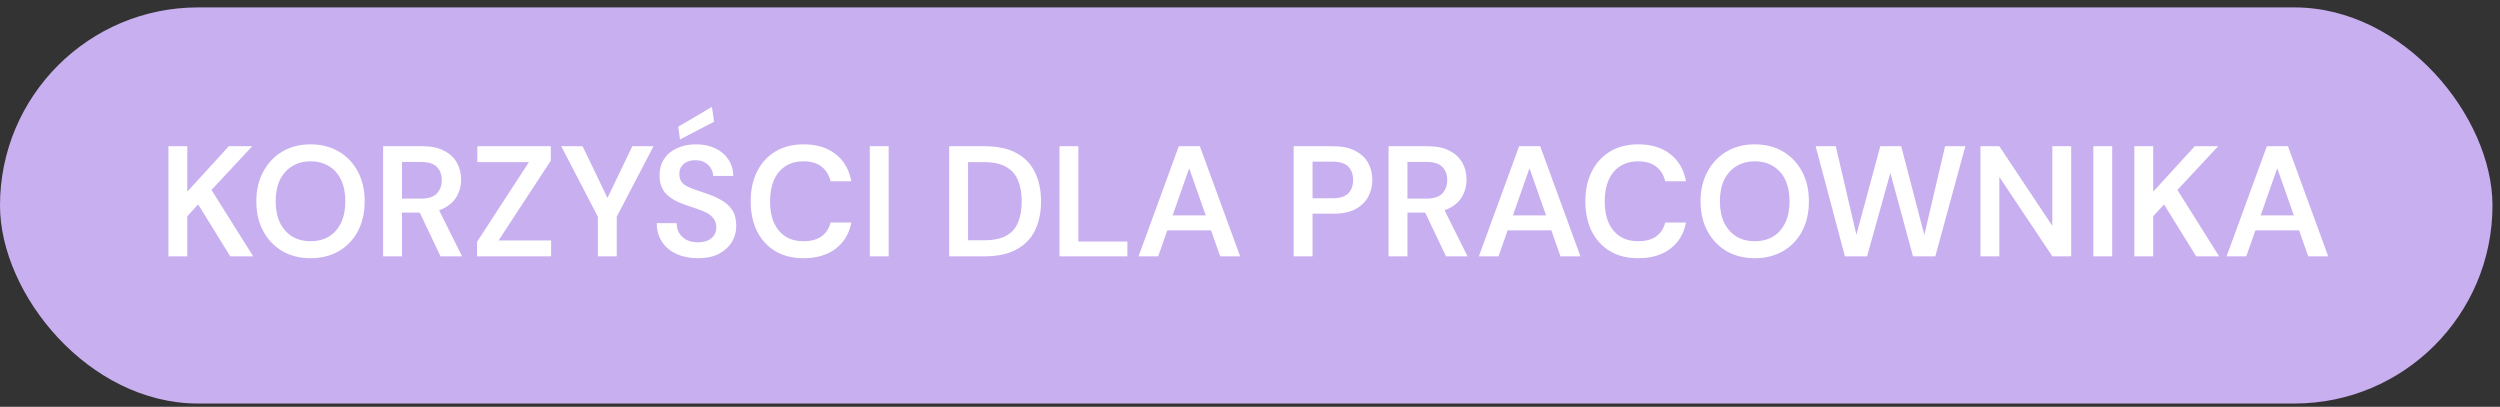
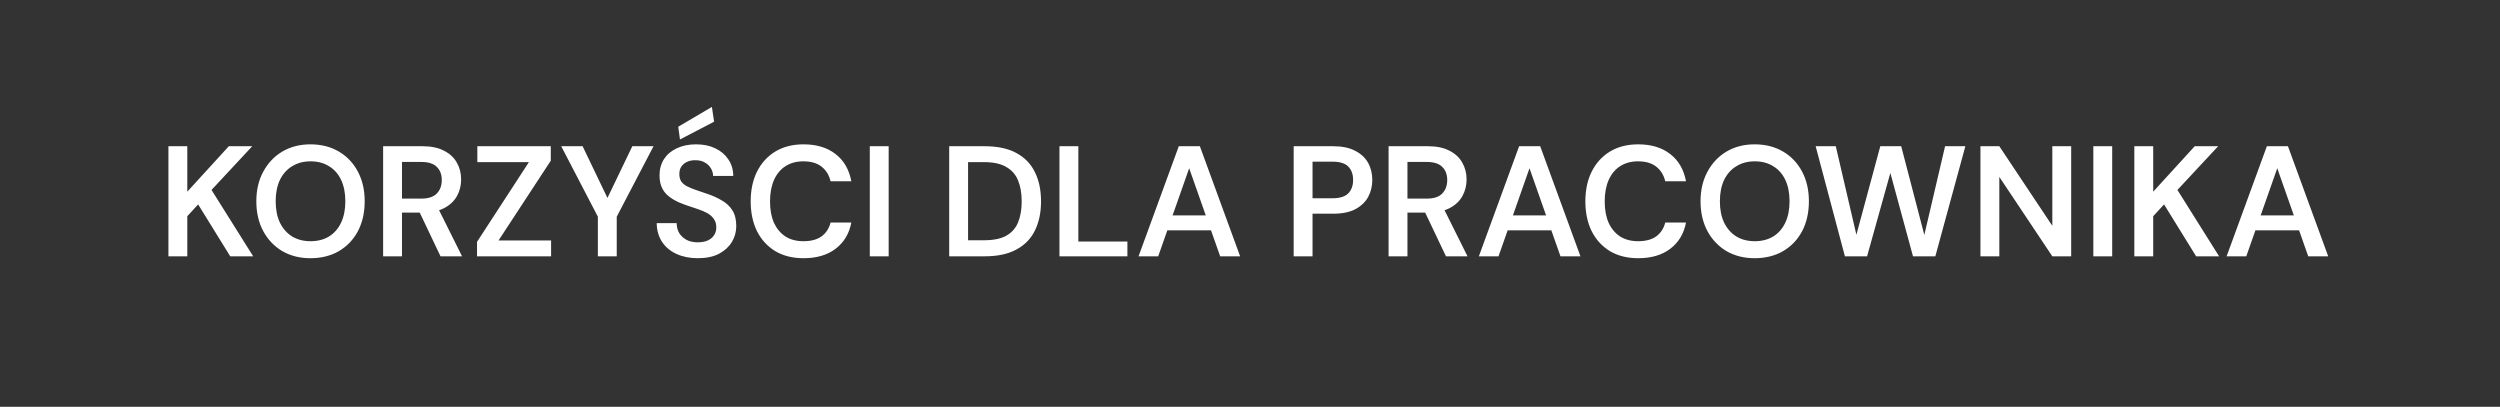
<svg xmlns="http://www.w3.org/2000/svg" width="295" height="48" viewBox="0 0 295 48" fill="none">
  <rect x="0" y="0" width="295" height="48" fill="#333333" stroke="none" />
-   <rect y="0.874" width="294.113" height="46.742" rx="23.371" fill="#C8AFF0" />
  <path d="M19.874 30.245V17.255H22.101V22.618L27 17.255H29.765L24.959 22.414L29.876 30.245H27.167L23.381 24.121L22.101 25.513V30.245H19.874ZM36.631 30.468C35.381 30.468 34.274 30.189 33.309 29.633C32.356 29.063 31.608 28.278 31.064 27.276C30.519 26.261 30.247 25.086 30.247 23.75C30.247 22.426 30.519 21.263 31.064 20.261C31.608 19.247 32.356 18.455 33.309 17.886C34.274 17.317 35.381 17.032 36.631 17.032C37.905 17.032 39.025 17.317 39.989 17.886C40.954 18.455 41.703 19.247 42.235 20.261C42.767 21.263 43.033 22.426 43.033 23.75C43.033 25.086 42.767 26.261 42.235 27.276C41.703 28.278 40.954 29.063 39.989 29.633C39.025 30.189 37.905 30.468 36.631 30.468ZM36.649 28.463C37.478 28.463 38.202 28.278 38.82 27.907C39.439 27.523 39.915 26.979 40.249 26.274C40.583 25.569 40.75 24.727 40.75 23.75C40.75 22.773 40.583 21.931 40.249 21.226C39.915 20.521 39.439 19.983 38.82 19.612C38.202 19.228 37.478 19.037 36.649 19.037C35.82 19.037 35.097 19.228 34.478 19.612C33.859 19.983 33.377 20.521 33.031 21.226C32.697 21.931 32.53 22.773 32.53 23.75C32.53 24.727 32.697 25.569 33.031 26.274C33.377 26.979 33.859 27.523 34.478 27.907C35.097 28.278 35.82 28.463 36.649 28.463ZM45.209 30.245V17.255H49.866C50.893 17.255 51.74 17.435 52.408 17.793C53.089 18.14 53.59 18.61 53.912 19.204C54.246 19.785 54.413 20.447 54.413 21.189C54.413 21.882 54.252 22.525 53.93 23.119C53.608 23.713 53.107 24.189 52.427 24.548C51.747 24.907 50.874 25.086 49.81 25.086H47.435V30.245H45.209ZM51.982 30.245L49.254 24.511H51.666L54.524 30.245H51.982ZM47.435 23.435H49.718C50.547 23.435 51.153 23.237 51.536 22.841C51.932 22.433 52.13 21.901 52.13 21.245C52.13 20.602 51.938 20.088 51.555 19.705C51.171 19.309 50.559 19.111 49.718 19.111H47.435V23.435ZM56.289 30.245V28.538L62.413 19.129H56.326V17.255H64.992V18.962L58.831 28.371H65.029V30.245H56.289ZM70.548 30.245V25.569L66.224 17.255H68.748L71.921 23.861H71.438L74.612 17.255H77.117L72.775 25.569V30.245H70.548ZM82.334 30.468C81.393 30.468 80.558 30.3 79.828 29.966C79.098 29.633 78.529 29.156 78.121 28.538C77.713 27.919 77.502 27.183 77.49 26.329H79.847C79.847 26.762 79.946 27.152 80.144 27.498C80.354 27.832 80.639 28.099 80.997 28.296C81.368 28.494 81.814 28.593 82.334 28.593C82.779 28.593 83.162 28.525 83.484 28.389C83.818 28.241 84.072 28.037 84.245 27.777C84.43 27.505 84.523 27.189 84.523 26.83C84.523 26.422 84.424 26.088 84.226 25.828C84.041 25.556 83.781 25.327 83.447 25.142C83.113 24.956 82.729 24.795 82.296 24.659C81.863 24.511 81.406 24.356 80.923 24.195C79.896 23.849 79.123 23.41 78.604 22.878C78.084 22.334 77.824 21.61 77.824 20.707C77.824 19.952 78.004 19.303 78.362 18.758C78.721 18.214 79.222 17.793 79.865 17.496C80.521 17.187 81.276 17.032 82.129 17.032C82.995 17.032 83.75 17.187 84.393 17.496C85.049 17.806 85.562 18.239 85.933 18.795C86.317 19.34 86.515 19.995 86.527 20.762H84.152C84.14 20.441 84.053 20.144 83.892 19.872C83.731 19.587 83.496 19.358 83.187 19.185C82.89 19 82.525 18.907 82.092 18.907C81.721 18.894 81.387 18.956 81.09 19.092C80.806 19.216 80.577 19.402 80.404 19.649C80.243 19.884 80.162 20.181 80.162 20.54C80.162 20.886 80.237 21.177 80.385 21.412C80.546 21.635 80.775 21.826 81.072 21.987C81.368 22.136 81.715 22.278 82.111 22.414C82.507 22.55 82.94 22.698 83.41 22.859C84.053 23.07 84.635 23.329 85.154 23.639C85.686 23.936 86.107 24.325 86.416 24.808C86.725 25.29 86.88 25.915 86.88 26.682C86.88 27.35 86.707 27.975 86.36 28.556C86.014 29.125 85.507 29.589 84.839 29.948C84.171 30.294 83.335 30.468 82.334 30.468ZM80.237 16.457L80.032 14.954L84.004 12.616L84.263 14.36L80.237 16.457ZM94.816 30.468C93.53 30.468 92.416 30.189 91.476 29.633C90.548 29.063 89.831 28.278 89.323 27.276C88.829 26.261 88.581 25.092 88.581 23.769C88.581 22.433 88.829 21.263 89.323 20.261C89.831 19.247 90.548 18.455 91.476 17.886C92.416 17.317 93.53 17.032 94.816 17.032C96.363 17.032 97.624 17.416 98.602 18.183C99.579 18.938 100.198 20.008 100.457 21.393H98.008C97.835 20.663 97.482 20.088 96.95 19.668C96.418 19.247 95.701 19.037 94.798 19.037C93.981 19.037 93.276 19.228 92.682 19.612C92.101 19.983 91.649 20.527 91.328 21.245C91.018 21.95 90.864 22.791 90.864 23.769C90.864 24.746 91.018 25.587 91.328 26.292C91.649 26.985 92.101 27.523 92.682 27.907C93.276 28.278 93.981 28.463 94.798 28.463C95.701 28.463 96.418 28.272 96.95 27.888C97.482 27.492 97.835 26.948 98.008 26.255H100.457C100.21 27.567 99.591 28.599 98.602 29.354C97.624 30.096 96.363 30.468 94.816 30.468ZM102.636 30.245V17.255H104.863V30.245H102.636ZM112.005 30.245V17.255H116.199C117.708 17.255 118.952 17.521 119.929 18.053C120.919 18.585 121.649 19.34 122.119 20.317C122.601 21.282 122.842 22.433 122.842 23.769C122.842 25.08 122.601 26.224 122.119 27.202C121.649 28.166 120.919 28.915 119.929 29.447C118.952 29.979 117.708 30.245 116.199 30.245H112.005ZM114.232 28.352H116.088C117.214 28.352 118.098 28.173 118.741 27.814C119.397 27.443 119.861 26.917 120.133 26.237C120.418 25.544 120.56 24.721 120.56 23.769C120.56 22.804 120.418 21.981 120.133 21.3C119.861 20.608 119.397 20.076 118.741 19.705C118.098 19.321 117.214 19.129 116.088 19.129H114.232V28.352ZM125.017 30.245V17.255H127.244V28.5H133.033V30.245H125.017ZM134.348 30.245L139.098 17.255H141.585L146.335 30.245H143.979L140.323 19.853L136.667 30.245H134.348ZM136.463 27.183L137.057 25.42H143.459L144.053 27.183H136.463ZM152.653 30.245V17.255H157.329C158.368 17.255 159.228 17.435 159.908 17.793C160.589 18.14 161.096 18.61 161.43 19.204C161.764 19.797 161.931 20.478 161.931 21.245C161.931 21.962 161.77 22.624 161.448 23.23C161.127 23.824 160.626 24.307 159.945 24.678C159.265 25.037 158.393 25.216 157.329 25.216H154.879V30.245H152.653ZM154.879 23.397H157.199C158.077 23.397 158.708 23.206 159.092 22.822C159.475 22.426 159.667 21.901 159.667 21.245C159.667 20.564 159.475 20.032 159.092 19.649C158.708 19.265 158.077 19.074 157.199 19.074H154.879V23.397ZM163.852 30.245V17.255H168.509C169.536 17.255 170.384 17.435 171.052 17.793C171.732 18.14 172.233 18.61 172.555 19.204C172.889 19.785 173.056 20.447 173.056 21.189C173.056 21.882 172.895 22.525 172.573 23.119C172.252 23.713 171.751 24.189 171.07 24.548C170.39 24.907 169.518 25.086 168.454 25.086H166.079V30.245H163.852ZM170.625 30.245L167.897 24.511H170.309L173.167 30.245H170.625ZM166.079 23.435H168.361C169.19 23.435 169.796 23.237 170.18 22.841C170.575 22.433 170.773 21.901 170.773 21.245C170.773 20.602 170.582 20.088 170.198 19.705C169.815 19.309 169.202 19.111 168.361 19.111H166.079V23.435ZM174.505 30.245L179.256 17.255H181.743L186.493 30.245H184.136L180.481 19.853L176.825 30.245H174.505ZM176.621 27.183L177.215 25.42H183.617L184.211 27.183H176.621ZM193.308 30.468C192.021 30.468 190.908 30.189 189.968 29.633C189.04 29.063 188.322 28.278 187.815 27.276C187.32 26.261 187.073 25.092 187.073 23.769C187.073 22.433 187.32 21.263 187.815 20.261C188.322 19.247 189.04 18.455 189.968 17.886C190.908 17.317 192.021 17.032 193.308 17.032C194.854 17.032 196.116 17.416 197.094 18.183C198.071 18.938 198.69 20.008 198.949 21.393H196.5C196.327 20.663 195.974 20.088 195.442 19.668C194.91 19.247 194.193 19.037 193.29 19.037C192.473 19.037 191.768 19.228 191.174 19.612C190.593 19.983 190.141 20.527 189.819 21.245C189.51 21.95 189.355 22.791 189.355 23.769C189.355 24.746 189.51 25.587 189.819 26.292C190.141 26.985 190.593 27.523 191.174 27.907C191.768 28.278 192.473 28.463 193.29 28.463C194.193 28.463 194.91 28.272 195.442 27.888C195.974 27.492 196.327 26.948 196.5 26.255H198.949C198.702 27.567 198.083 28.599 197.094 29.354C196.116 30.096 194.854 30.468 193.308 30.468ZM207.048 30.468C205.798 30.468 204.691 30.189 203.726 29.633C202.774 29.063 202.025 28.278 201.481 27.276C200.937 26.261 200.664 25.086 200.664 23.75C200.664 22.426 200.937 21.263 201.481 20.261C202.025 19.247 202.774 18.455 203.726 17.886C204.691 17.317 205.798 17.032 207.048 17.032C208.322 17.032 209.442 17.317 210.407 17.886C211.372 18.455 212.12 19.247 212.652 20.261C213.184 21.263 213.45 22.426 213.45 23.75C213.45 25.086 213.184 26.261 212.652 27.276C212.12 28.278 211.372 29.063 210.407 29.633C209.442 30.189 208.322 30.468 207.048 30.468ZM207.066 28.463C207.895 28.463 208.619 28.278 209.238 27.907C209.856 27.523 210.332 26.979 210.666 26.274C211 25.569 211.167 24.727 211.167 23.75C211.167 22.773 211 21.931 210.666 21.226C210.332 20.521 209.856 19.983 209.238 19.612C208.619 19.228 207.895 19.037 207.066 19.037C206.238 19.037 205.514 19.228 204.895 19.612C204.277 19.983 203.794 20.521 203.448 21.226C203.114 21.931 202.947 22.773 202.947 23.75C202.947 24.727 203.114 25.569 203.448 26.274C203.794 26.979 204.277 27.523 204.895 27.907C205.514 28.278 206.238 28.463 207.066 28.463ZM217.699 30.245L214.247 17.255H216.622L219.053 27.703L221.874 17.255H224.342L227.07 27.721L229.519 17.255H231.913L228.369 30.245H225.734L223.061 20.41L220.315 30.245H217.699ZM233.693 30.245V17.255H235.92L242.174 26.645V17.255H244.4V30.245H242.174L235.92 20.874V30.245H233.693ZM247.013 30.245V17.255H249.239V30.245H247.013ZM251.851 30.245V17.255H254.078V22.618L258.977 17.255H261.742L256.936 22.414L261.853 30.245H259.144L255.358 24.121L254.078 25.513V30.245H251.851ZM262.74 30.245L267.491 17.255H269.978L274.728 30.245H272.371L268.716 19.853L265.06 30.245H262.74ZM264.856 27.183L265.45 25.42H271.852L272.446 27.183H264.856Z" fill="white" />
</svg>